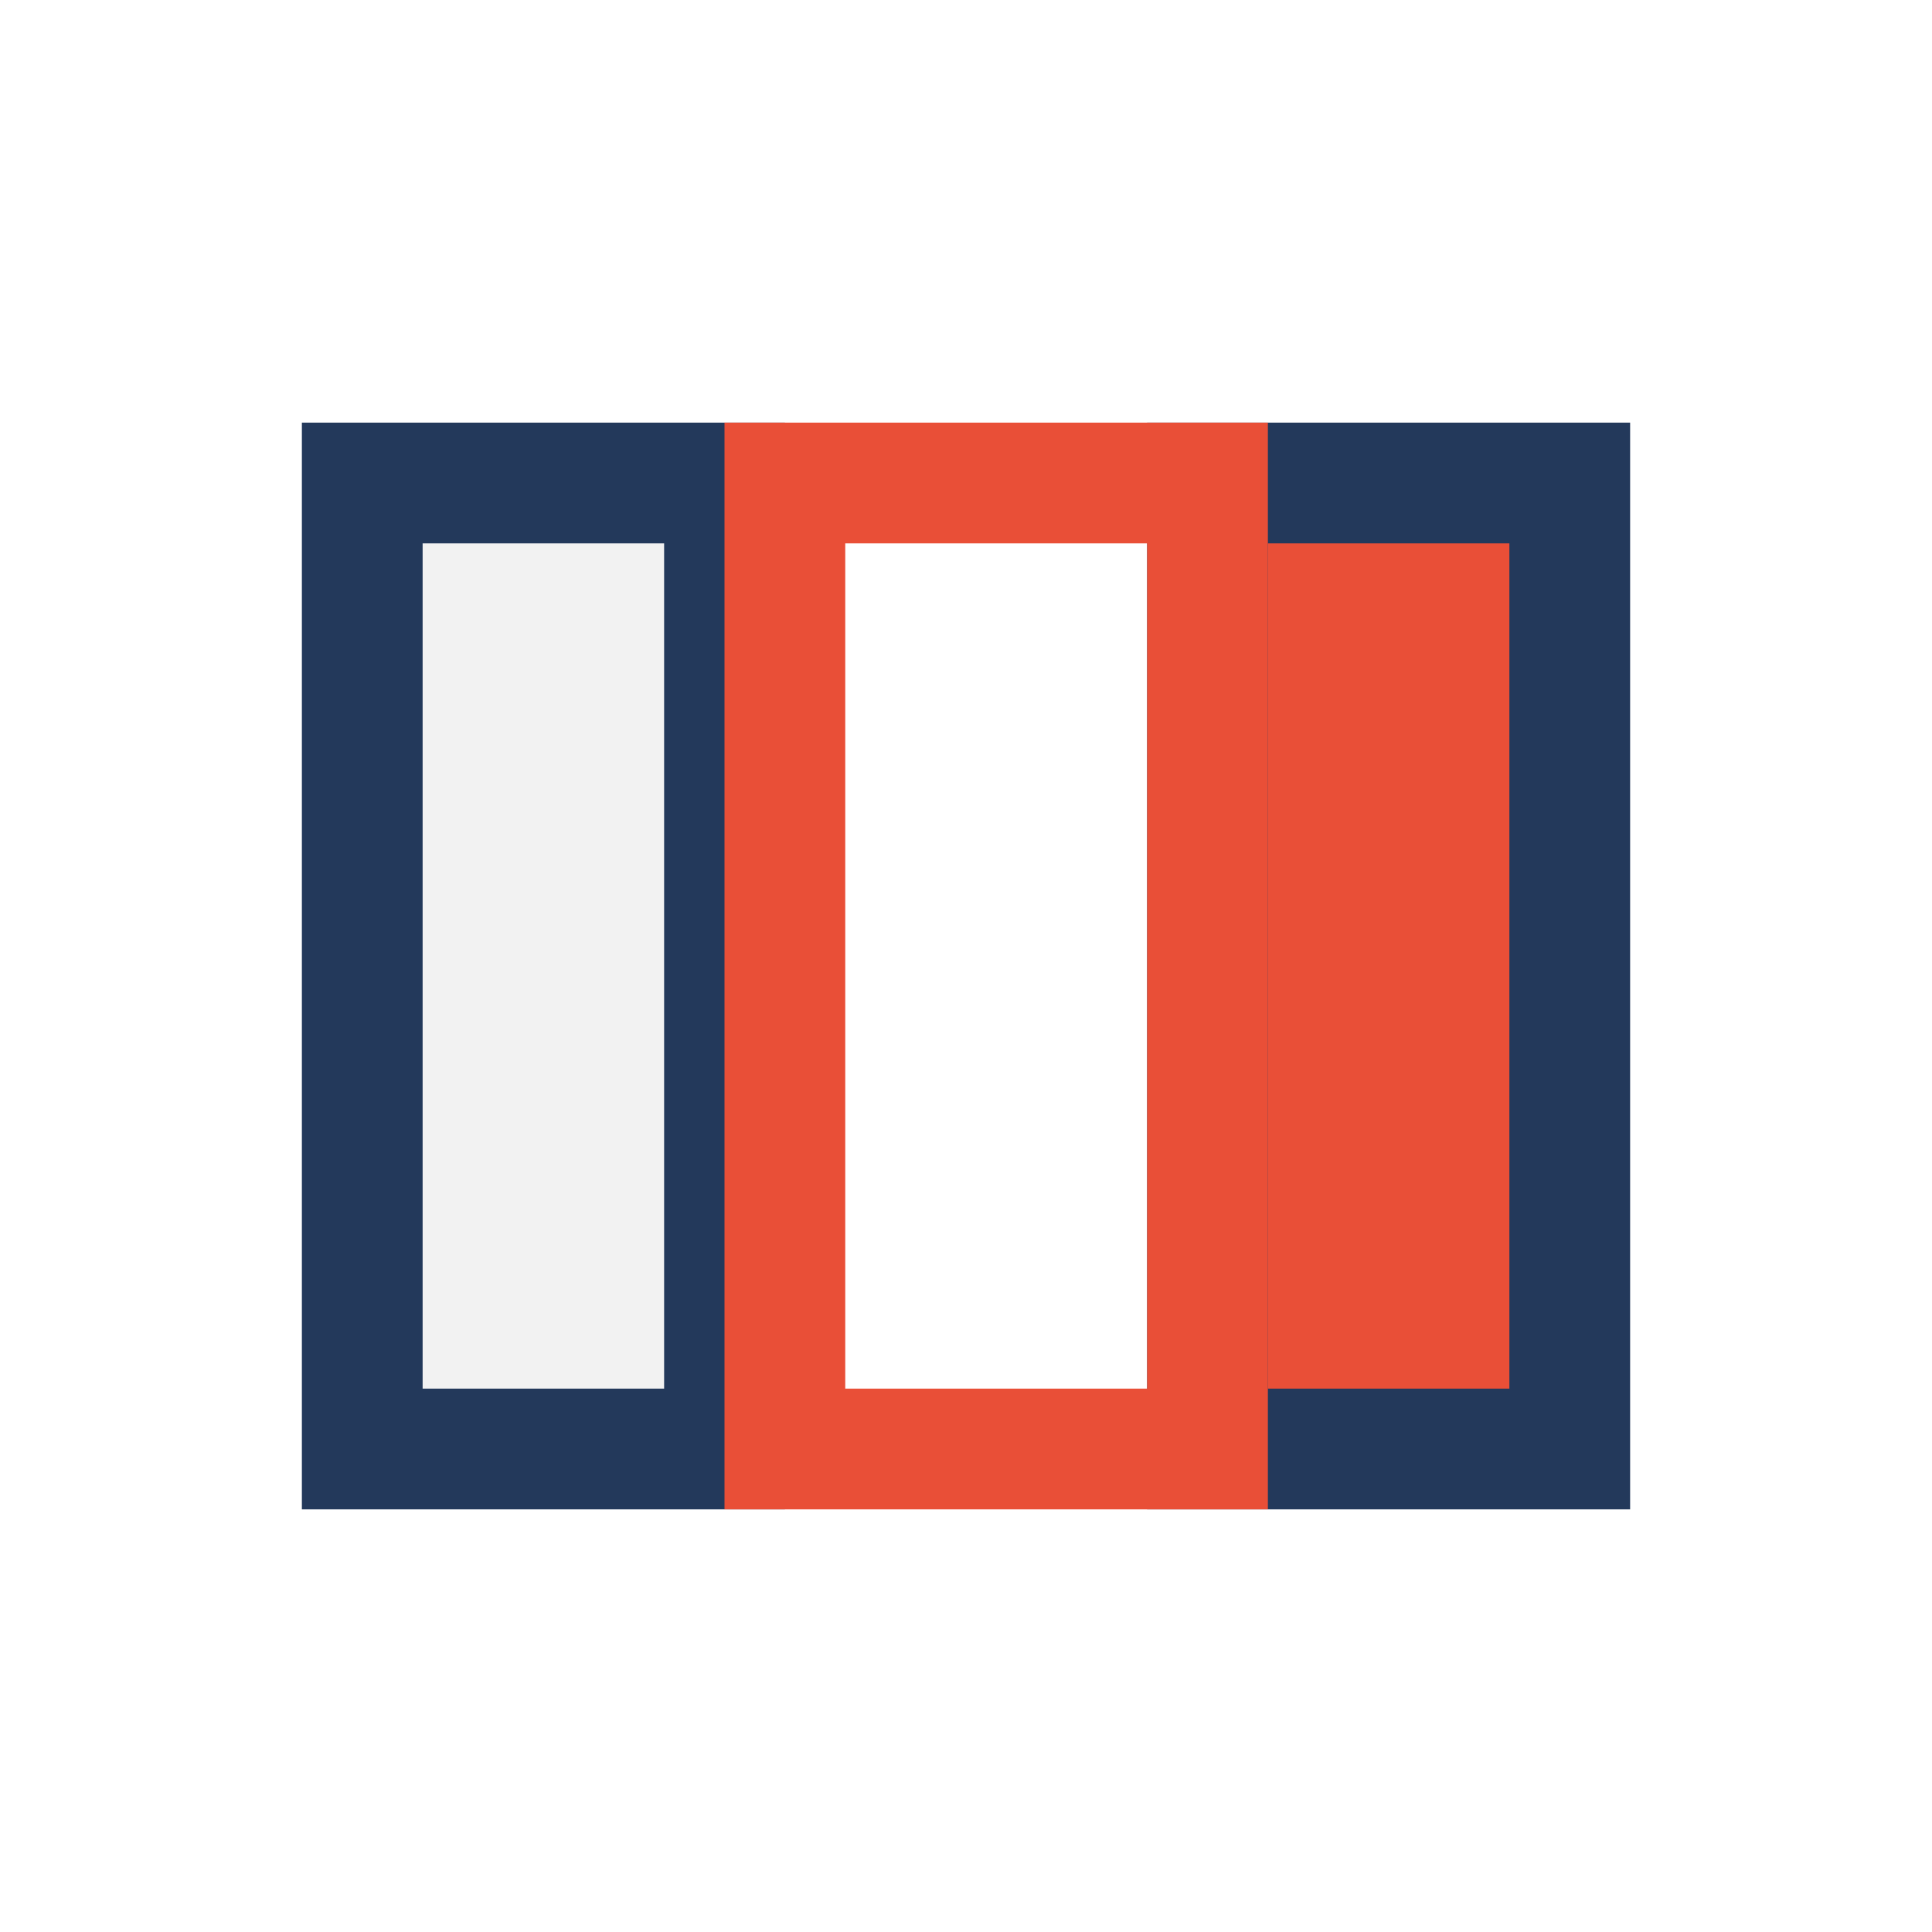
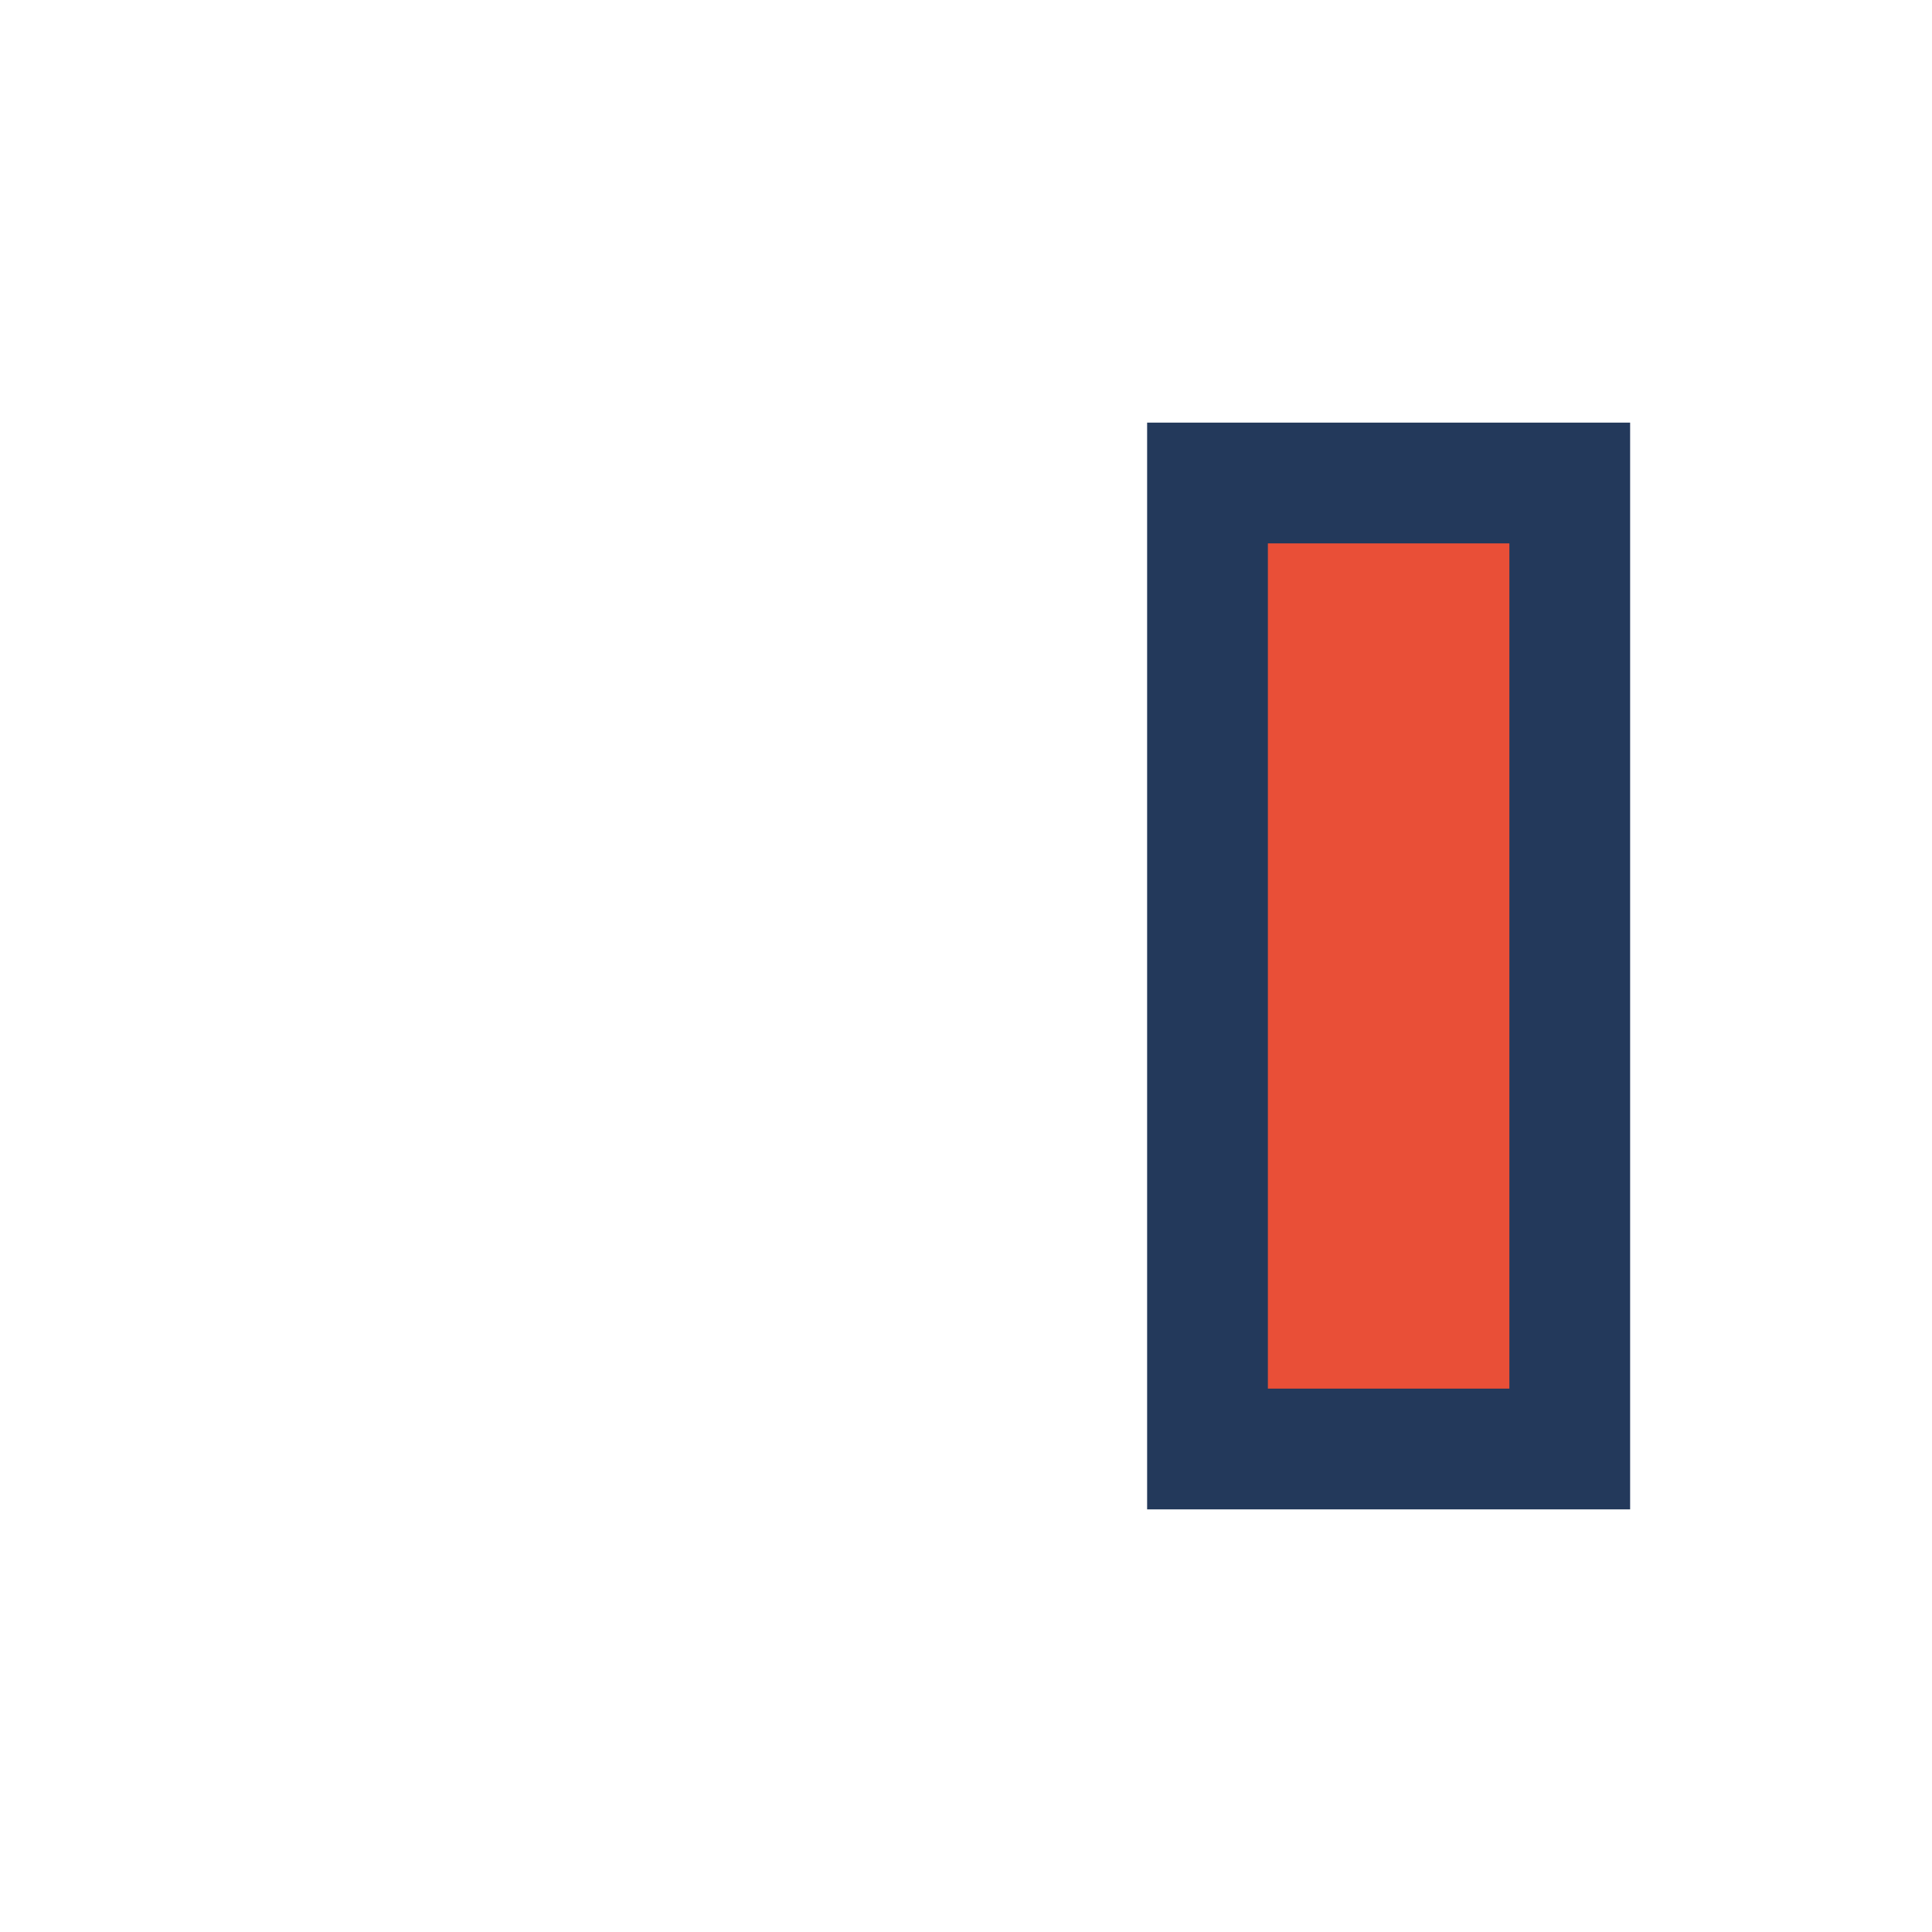
<svg xmlns="http://www.w3.org/2000/svg" width="32" height="32" viewBox="0 0 32 32">
-   <rect x="6" y="8" width="6" height="16" fill="#F2F2F2" stroke="#23395B" stroke-width="2" />
  <rect x="20" y="8" width="6" height="16" fill="#E94F37" stroke="#23395B" stroke-width="2" />
-   <rect x="13" y="8" width="7" height="16" fill="none" stroke="#E94F37" stroke-width="2" />
</svg>